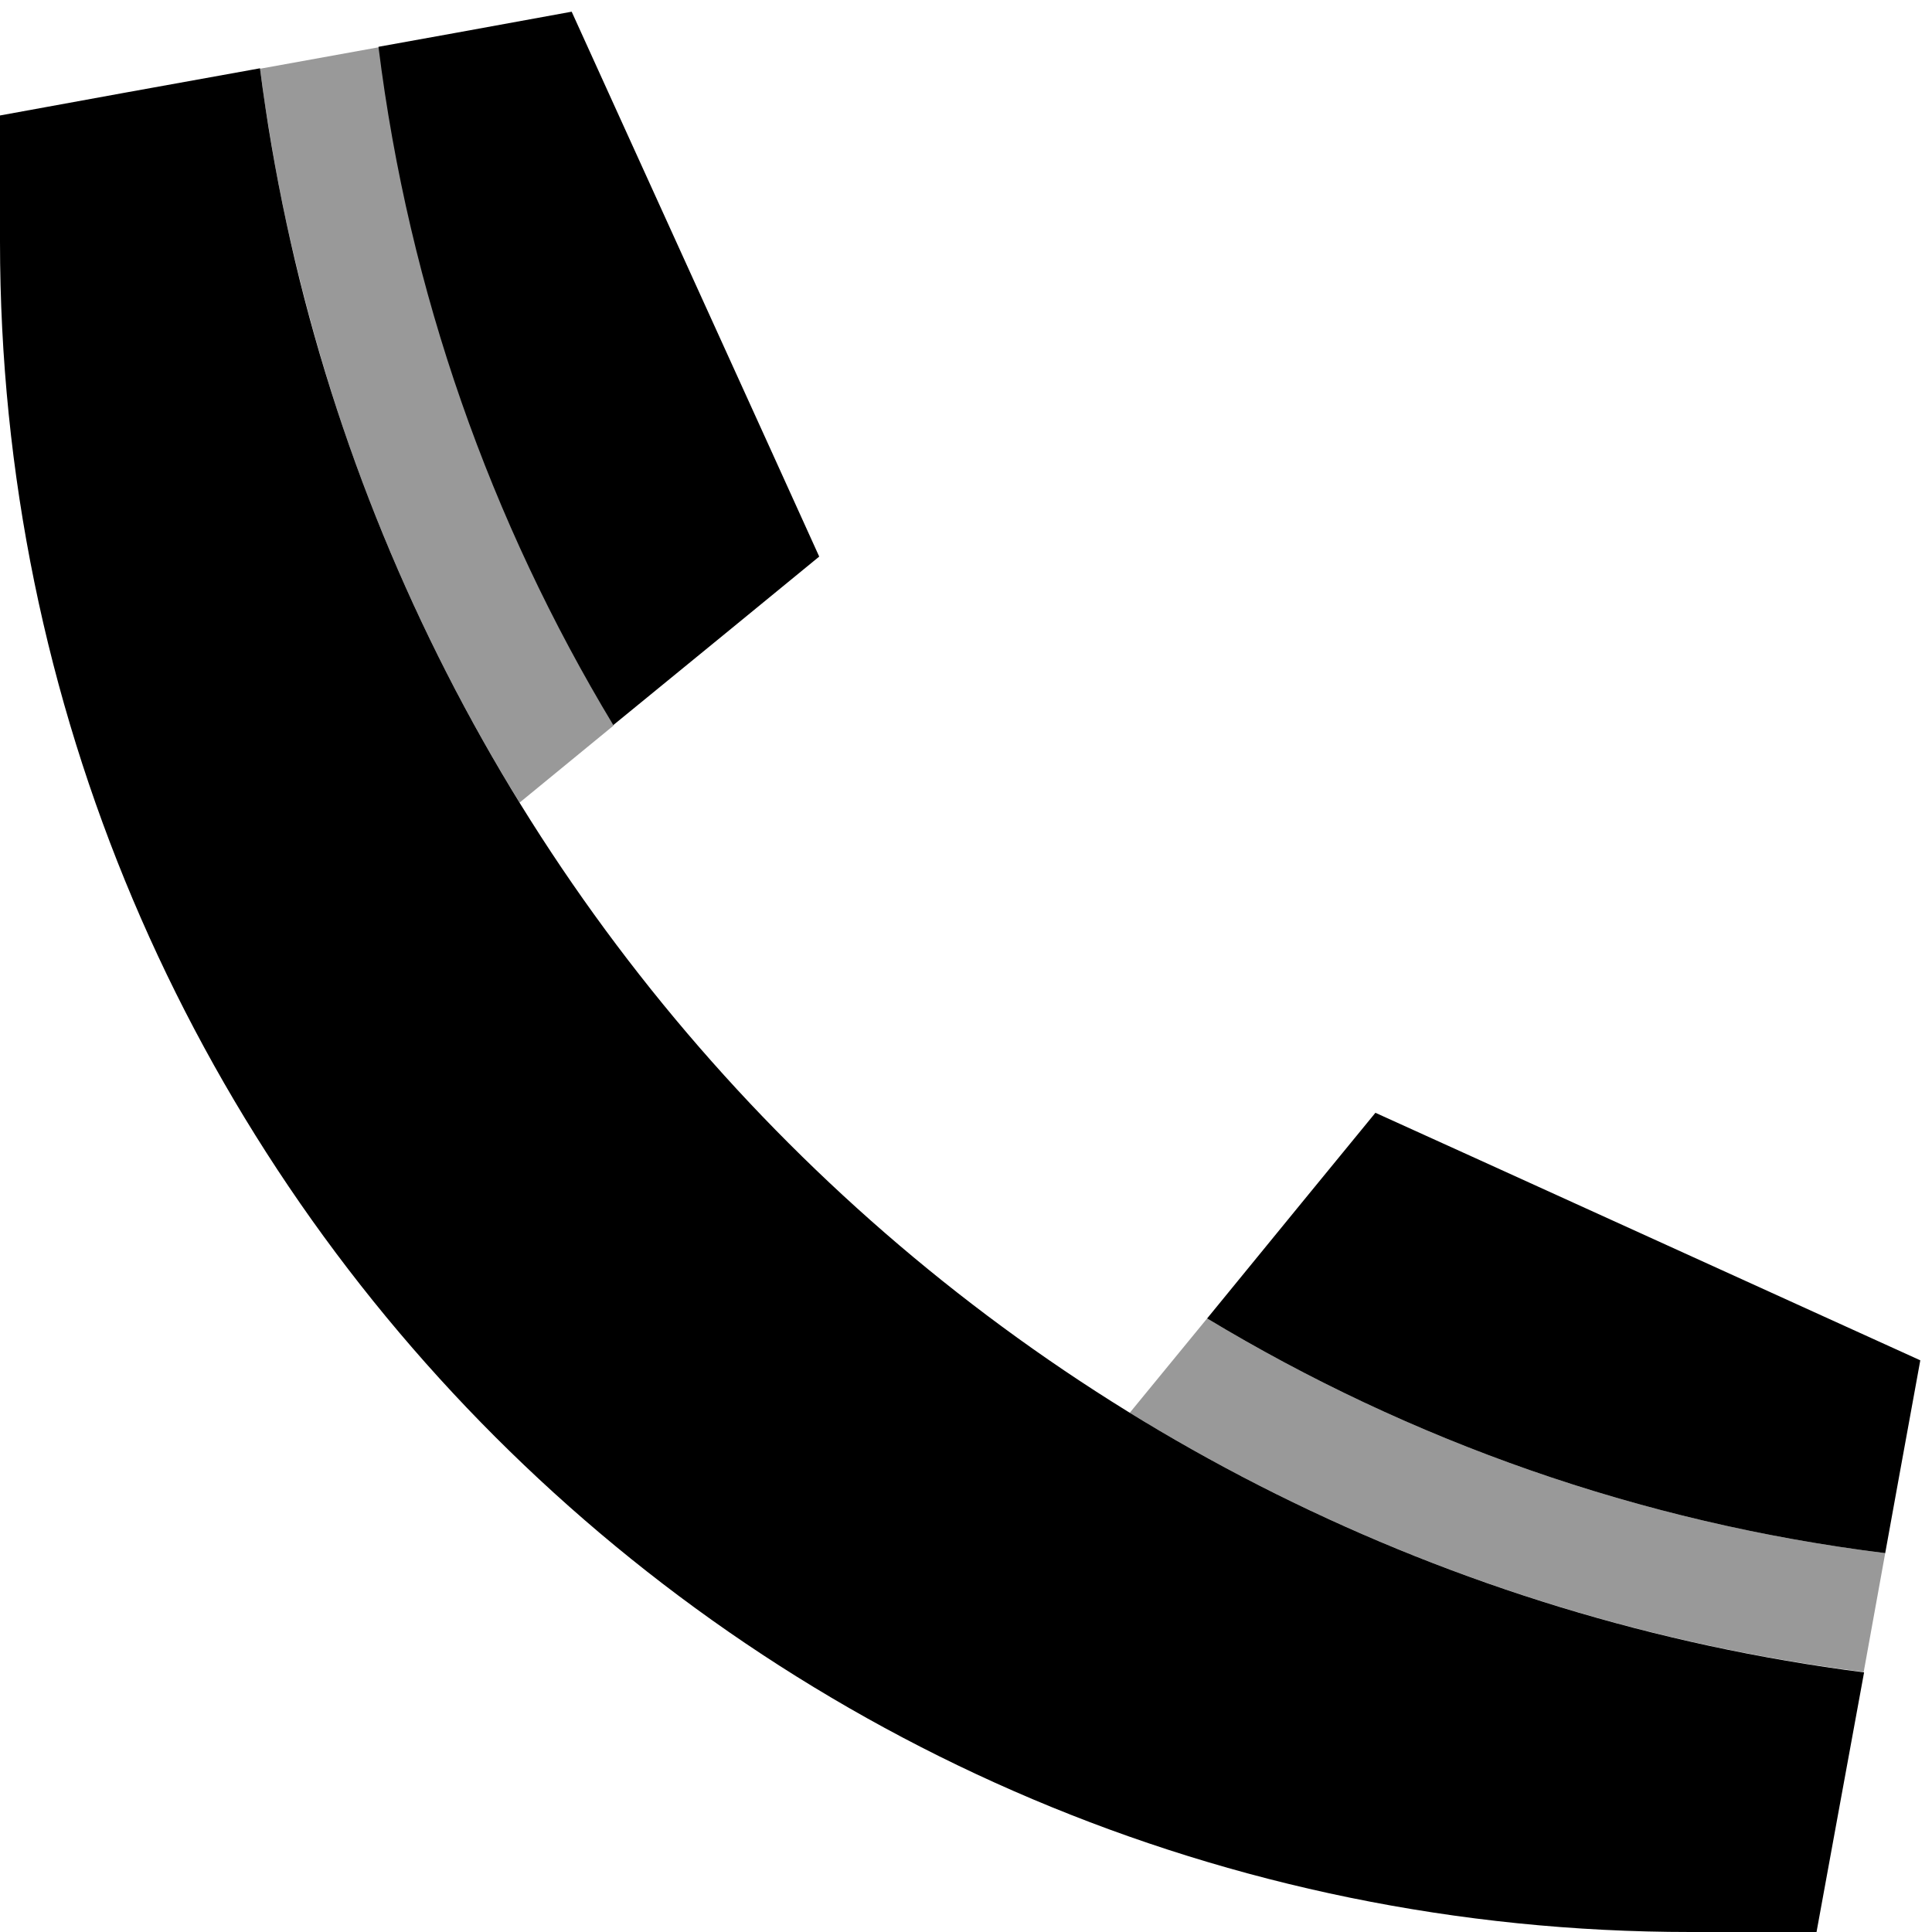
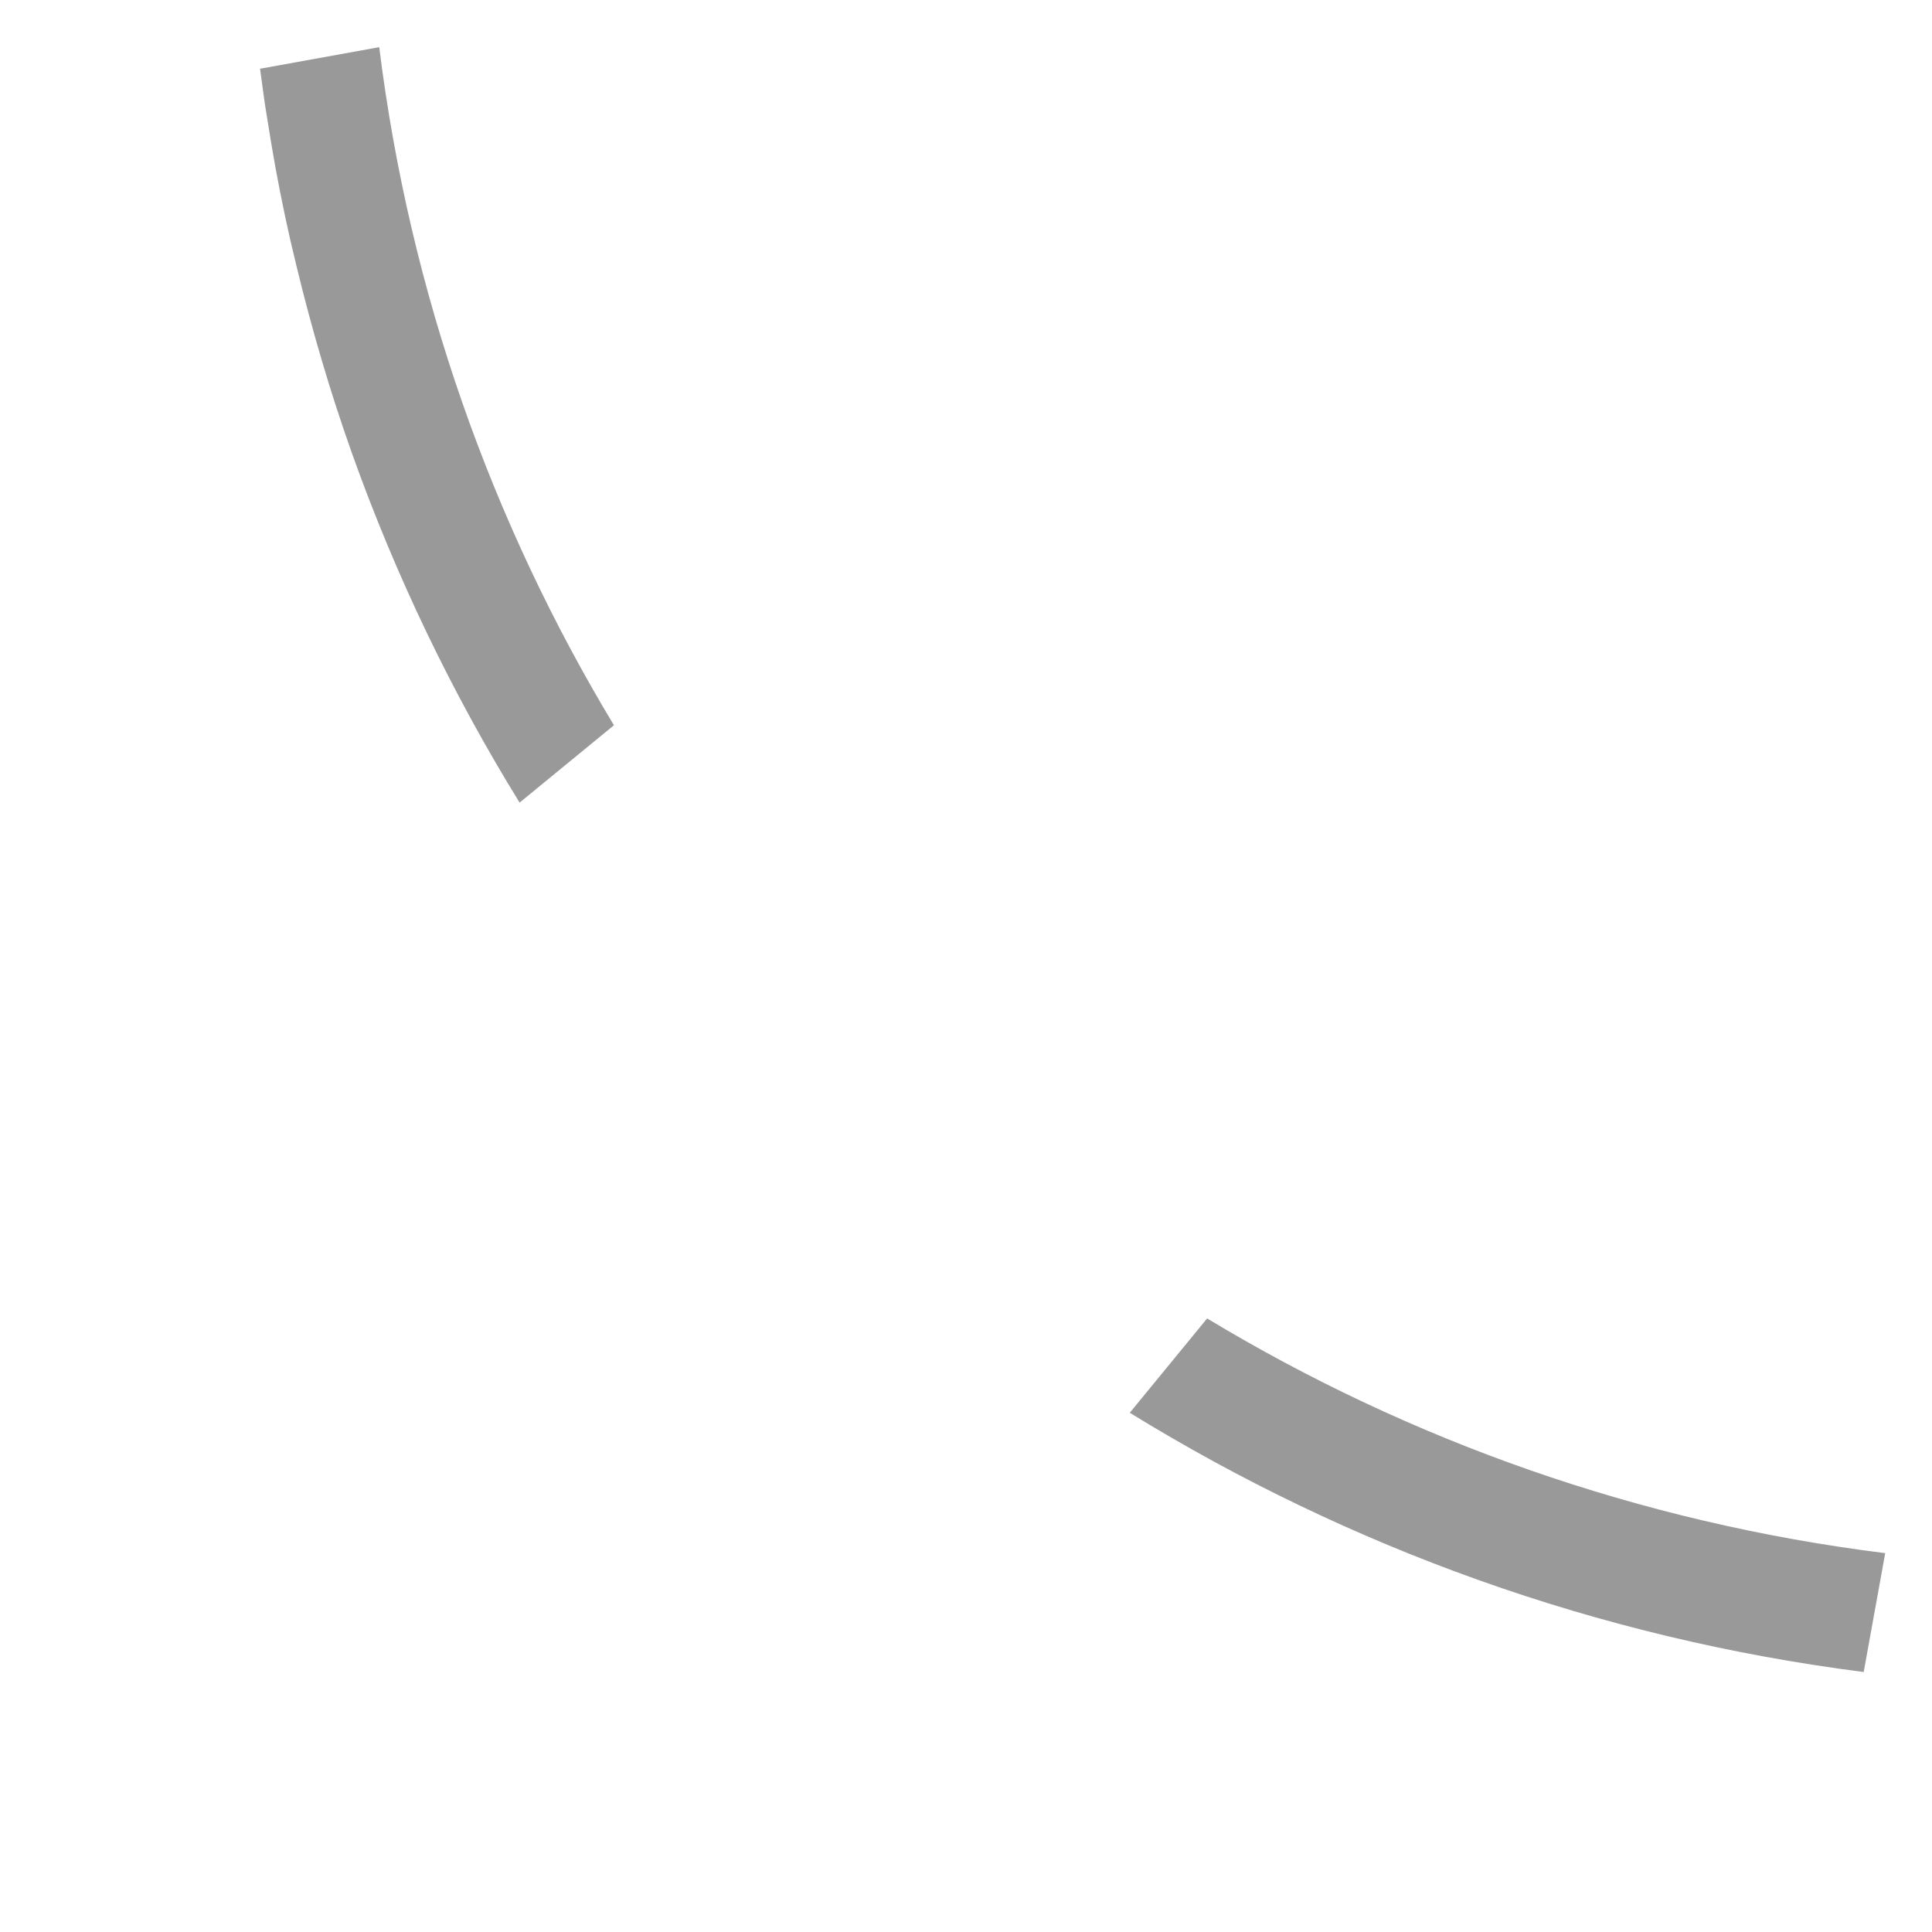
<svg xmlns="http://www.w3.org/2000/svg" viewBox="0 0 512 512">
  <defs>
    <style>.fa-secondary{opacity:.4}</style>
  </defs>
  <path class="fa-secondary" d="M68.9 18.1c.3 2.2 .6 4.4 .9 6.6c.3 2.2 .6 4.4 1 6.6c.7 4.4 1.4 8.7 2.2 13.1c1.6 8.7 3.4 17.3 5.5 25.8c4.1 17 9 33.7 14.8 50c11.6 32.5 26.5 63.5 44.4 92.5l25-20.5c-32.4-53.7-54.1-114.6-62.2-179.7c-10.5 1.9-21 3.8-31.5 5.7zM299.4 374.4c58 35.7 123.9 59.7 194.5 68.7l5.7-31.5c-65.1-8.1-126-29.8-179.7-62.2l-20.5 25z" />
-   <path class="fa-primary" d="M68.9 18.1l-36 6.5L0 30.6 0 64C0 311.4 200.6 512 448 512l33.4 0 6-32.8 6.6-36C272.6 414.8 97.2 239.4 68.9 18.1zM499.6 411.6l3.7-20.4 5.6-30.7-28.4-12.9-88-40-28-12.7L345 318.7l-25.1 30.7c53.7 32.4 114.6 54.1 179.7 62.2zm-337-219.5L193.3 167l23.8-19.5-12.7-28-40-88L151.5 3.1 120.8 8.7l-20.5 3.7c8.1 65.1 29.8 126 62.2 179.7z" />
</svg>